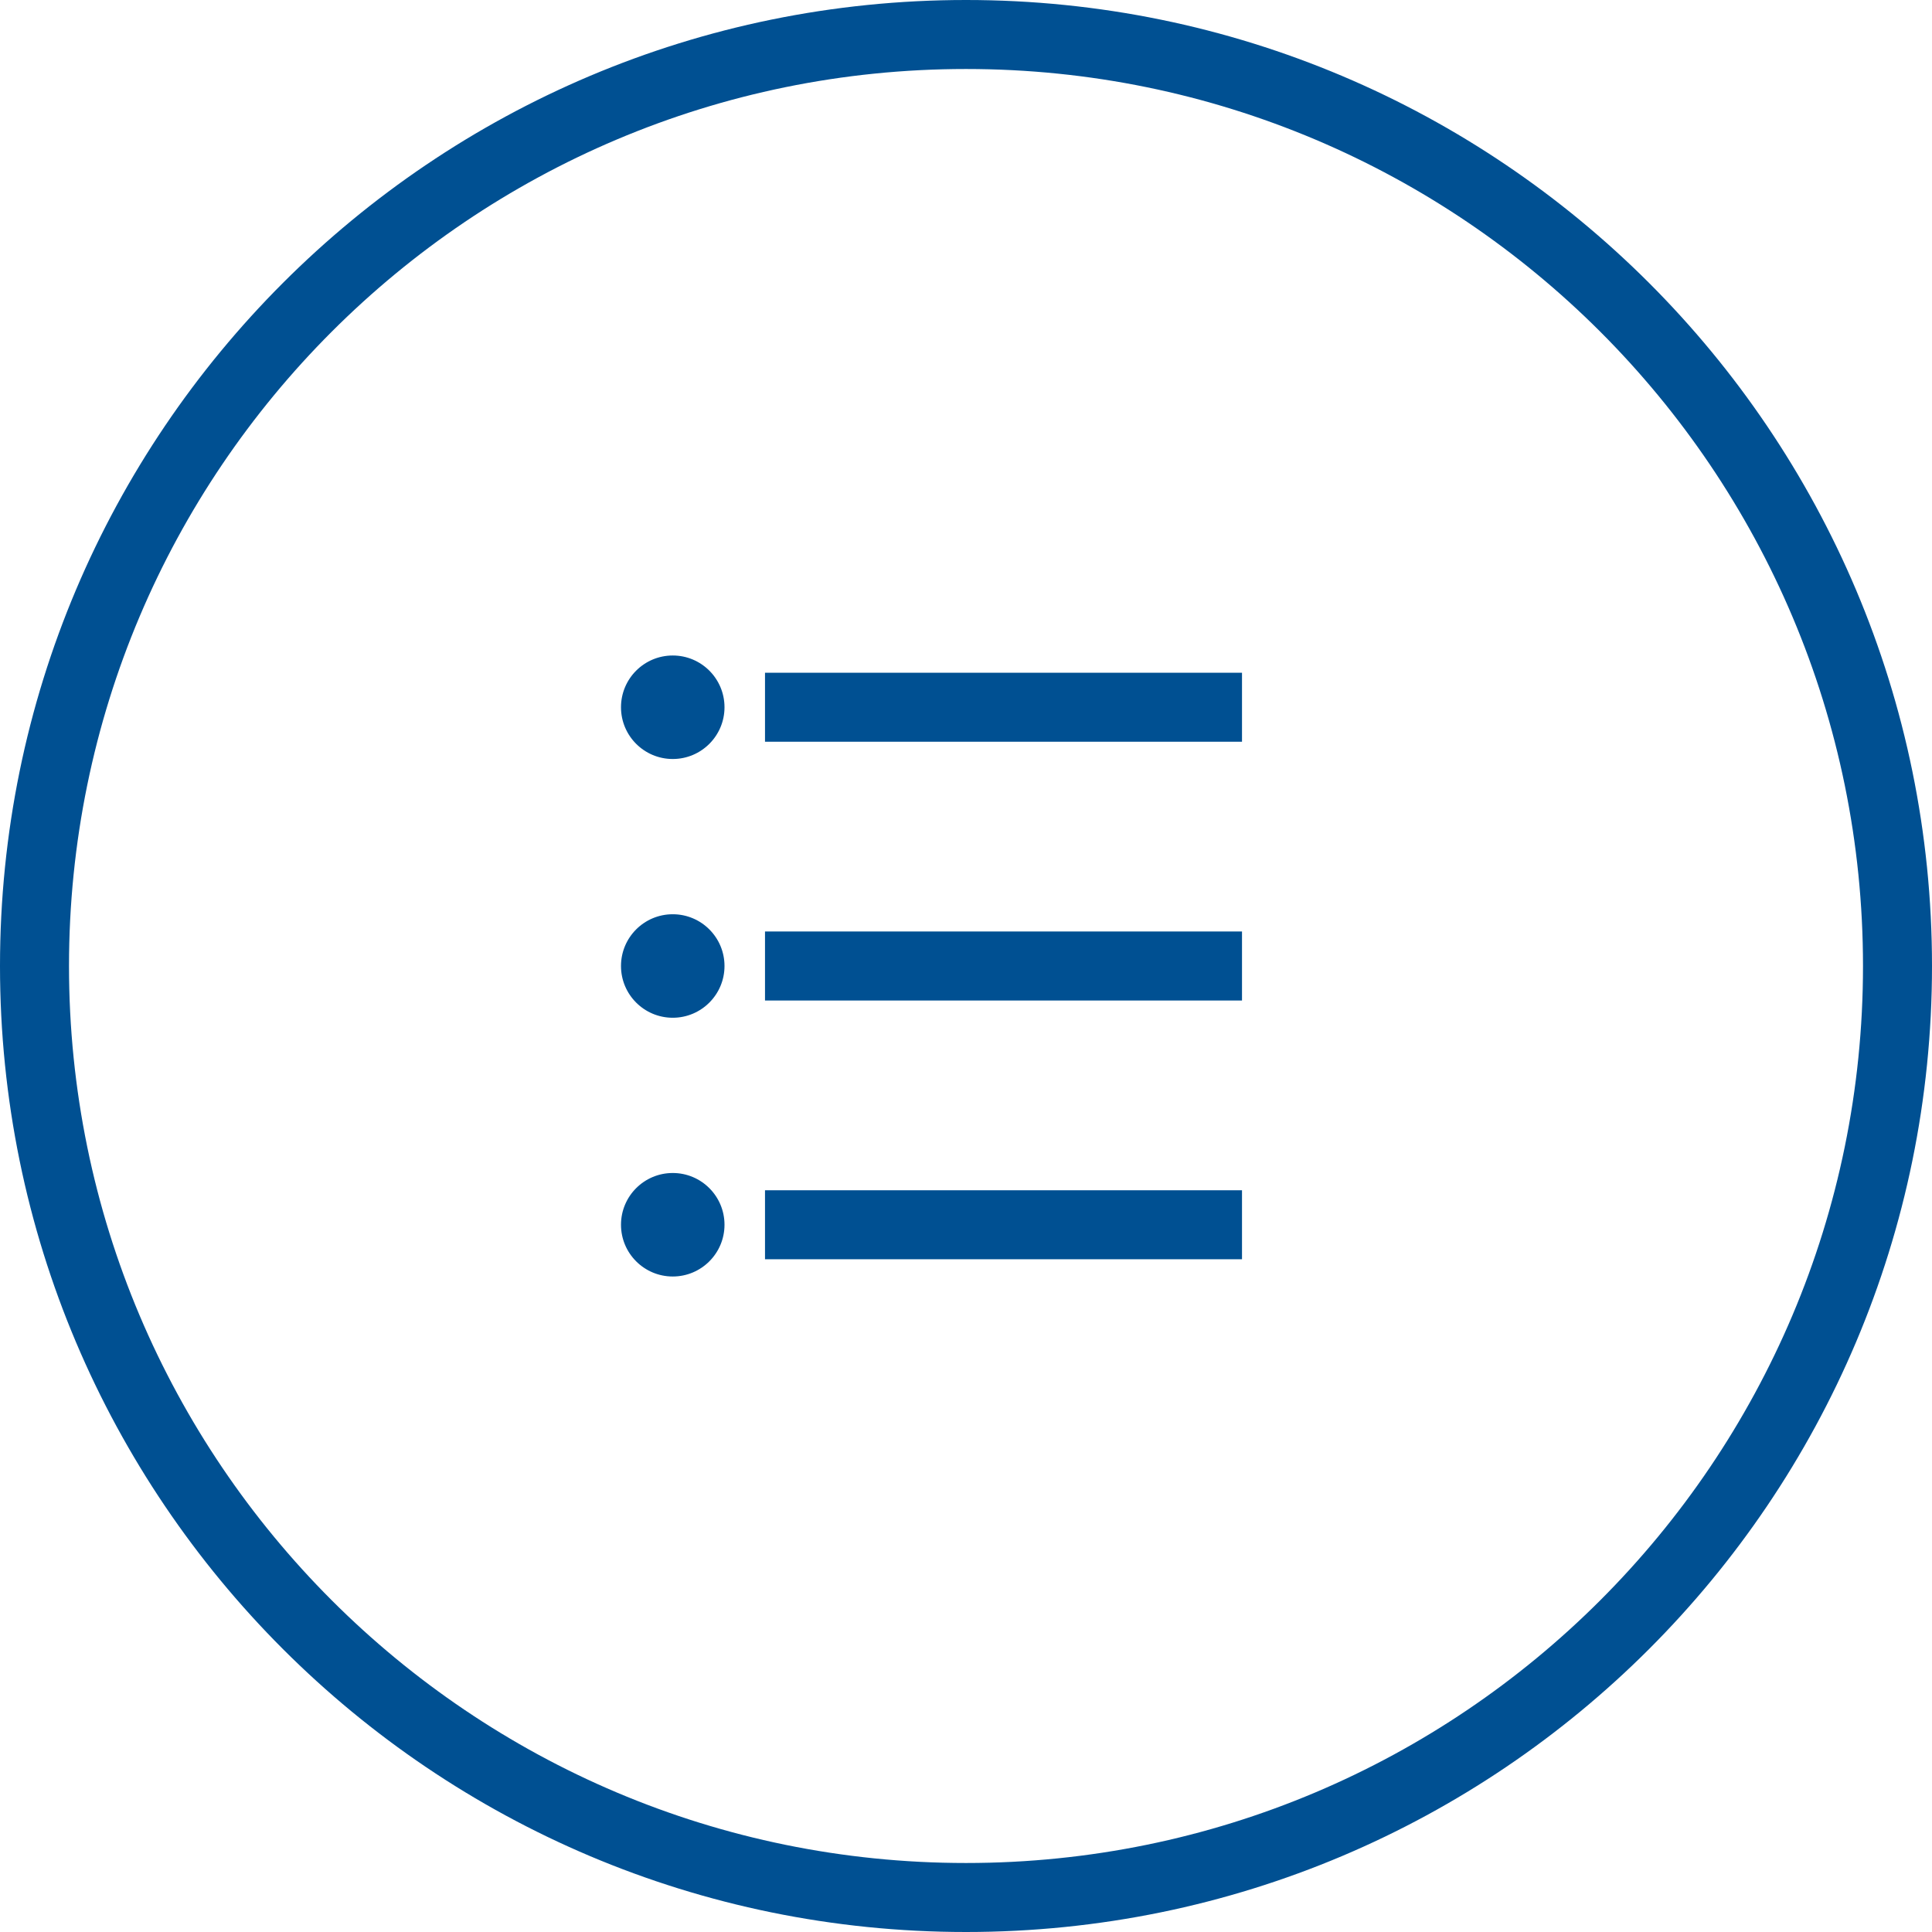
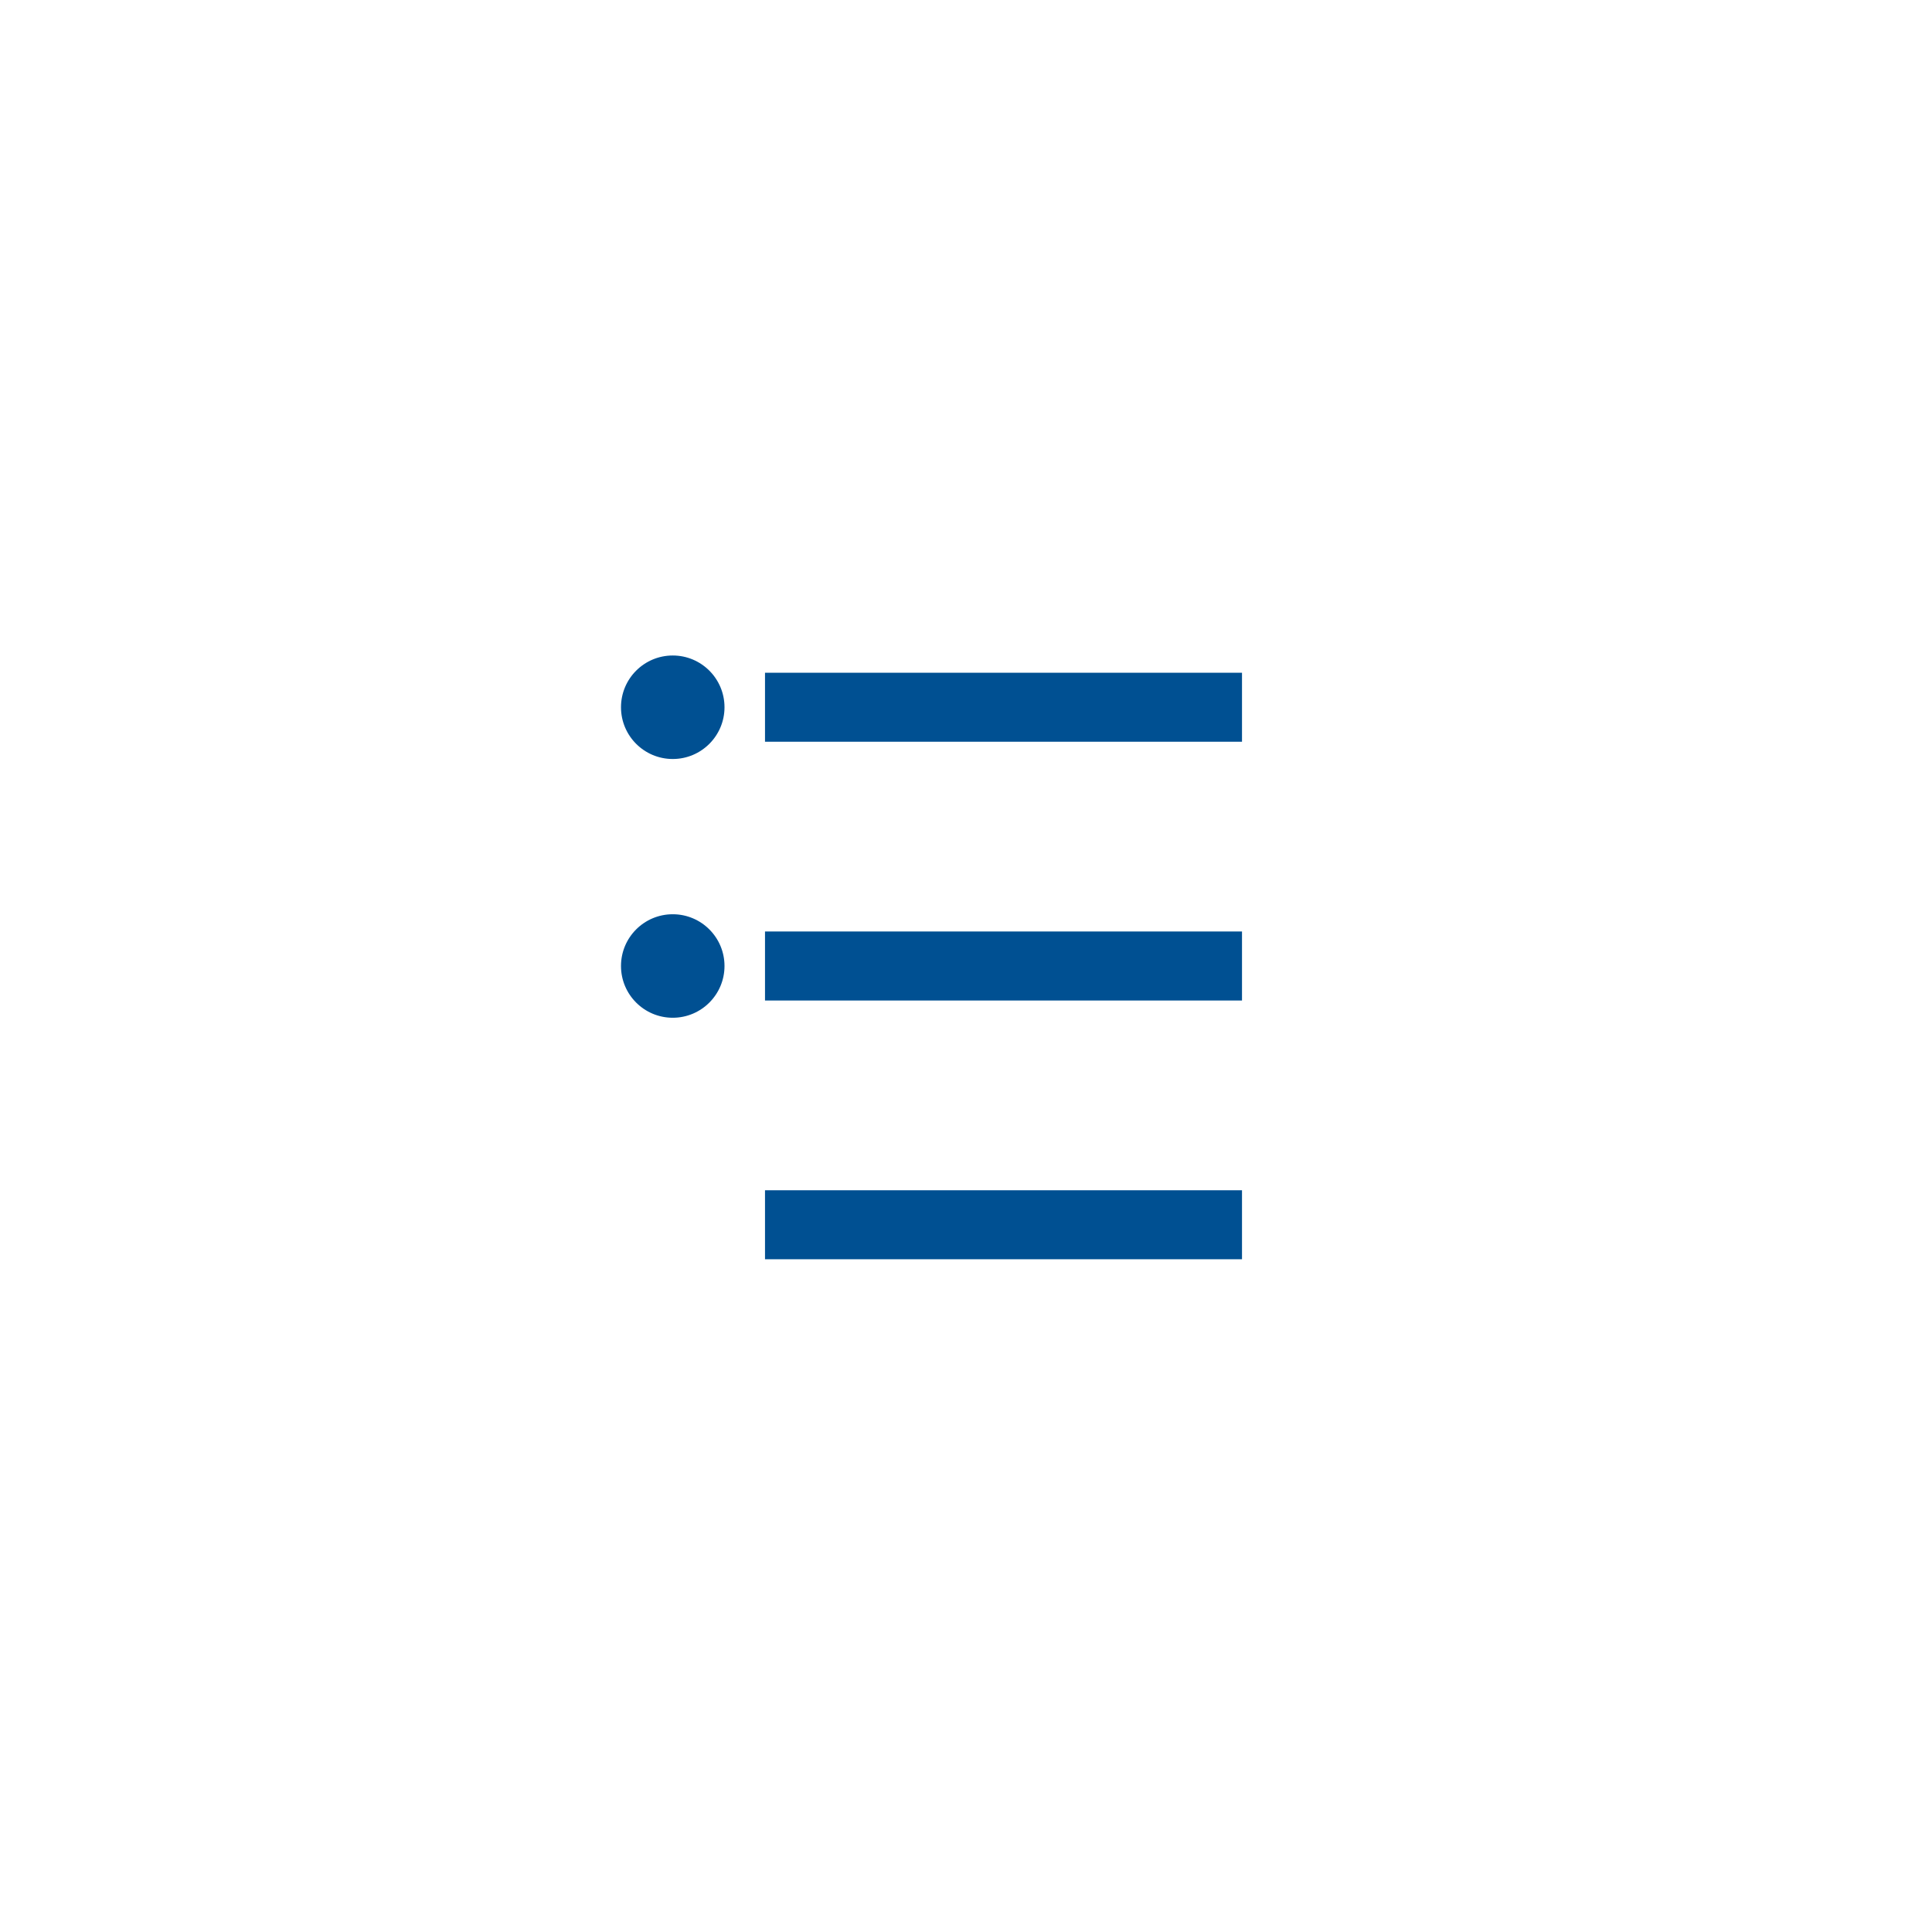
<svg xmlns="http://www.w3.org/2000/svg" width="56" height="56" viewBox="0 0 56 56" fill="#005092">
  <g fill-rule="evenodd">
-     <path fill-rule="nonzero" d="M28 0c15.464 0 28 12.536 28 28S43.464 56 28 56 0 43.464 0 28 12.536 0 28 0zm0 2C13.64 2 2 13.64 2 28s11.64 26 26 26 26-11.64 26-26S42.36 2 28 2z" />
    <g transform="translate(18 19)">
      <path fill-rule="nonzero" d="M18 .5v2H4.174v-2zM18 8v2H4.174V8zm0 7.5v2H4.174v-2z" />
      <circle cx="1.5" cy="1.5" r="1.5" />
      <circle cx="1.5" cy="9" r="1.5" />
-       <circle cx="1.5" cy="16.5" r="1.5" />
    </g>
  </g>
</svg>